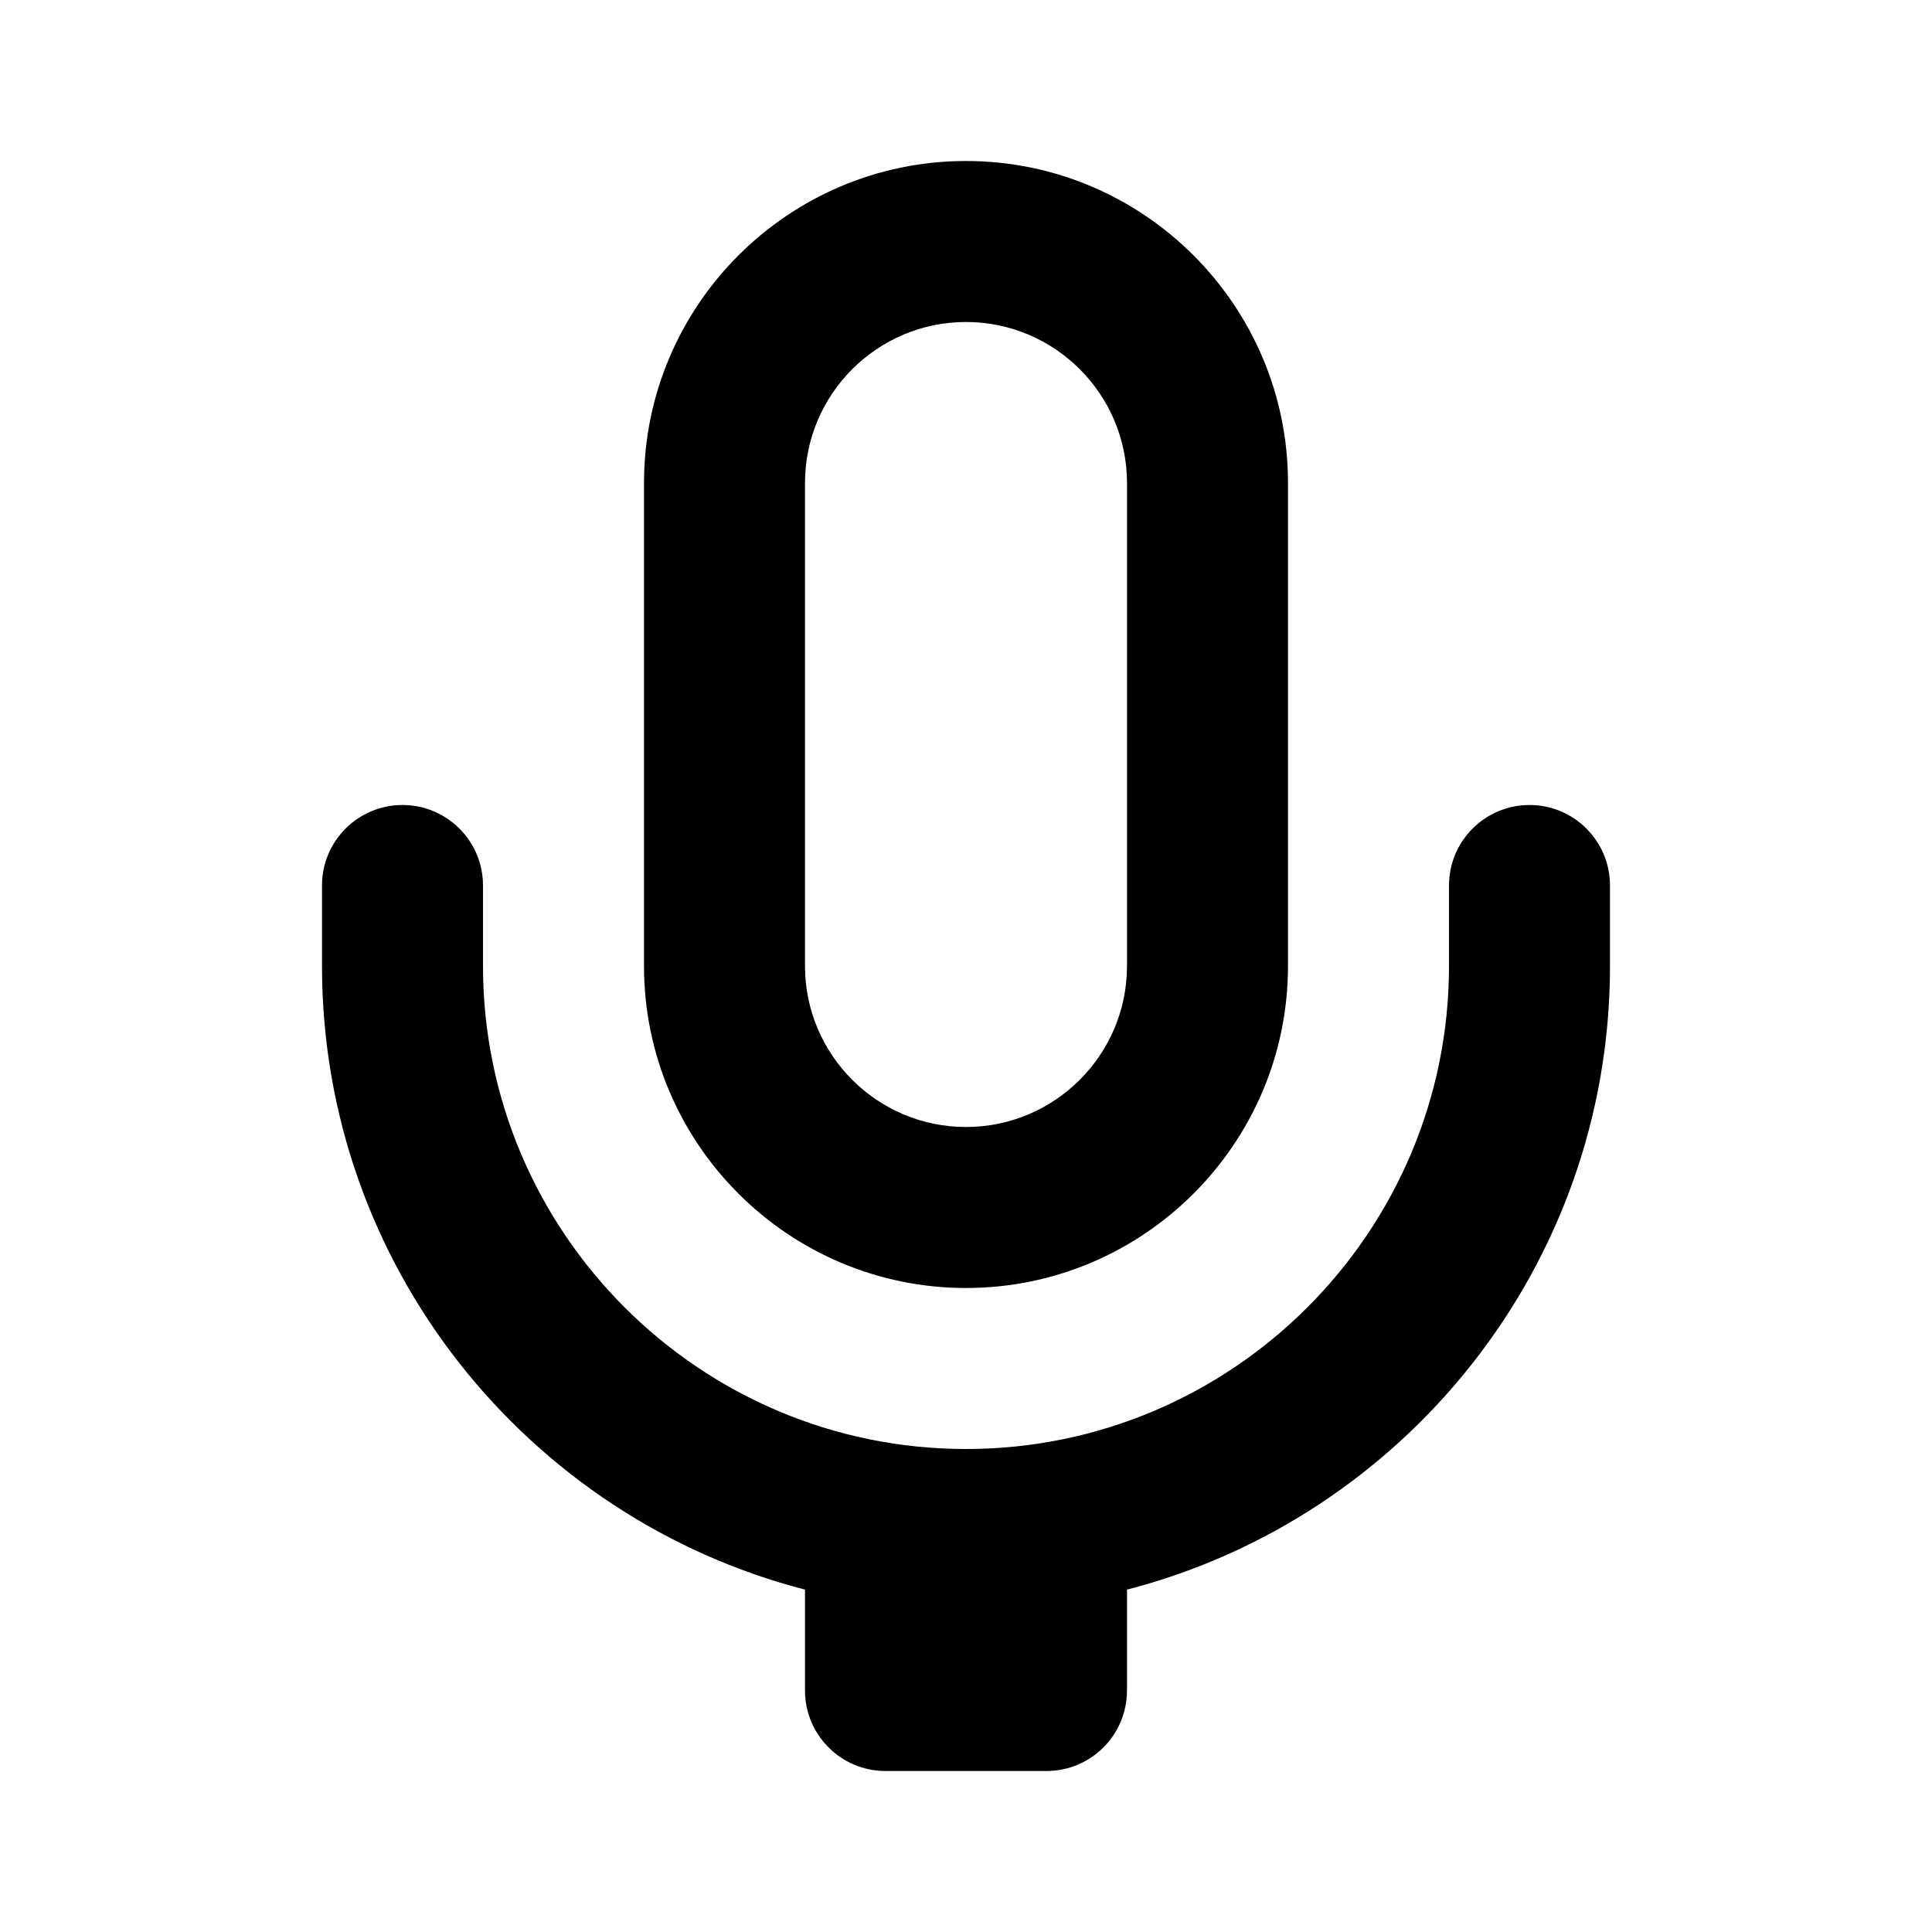
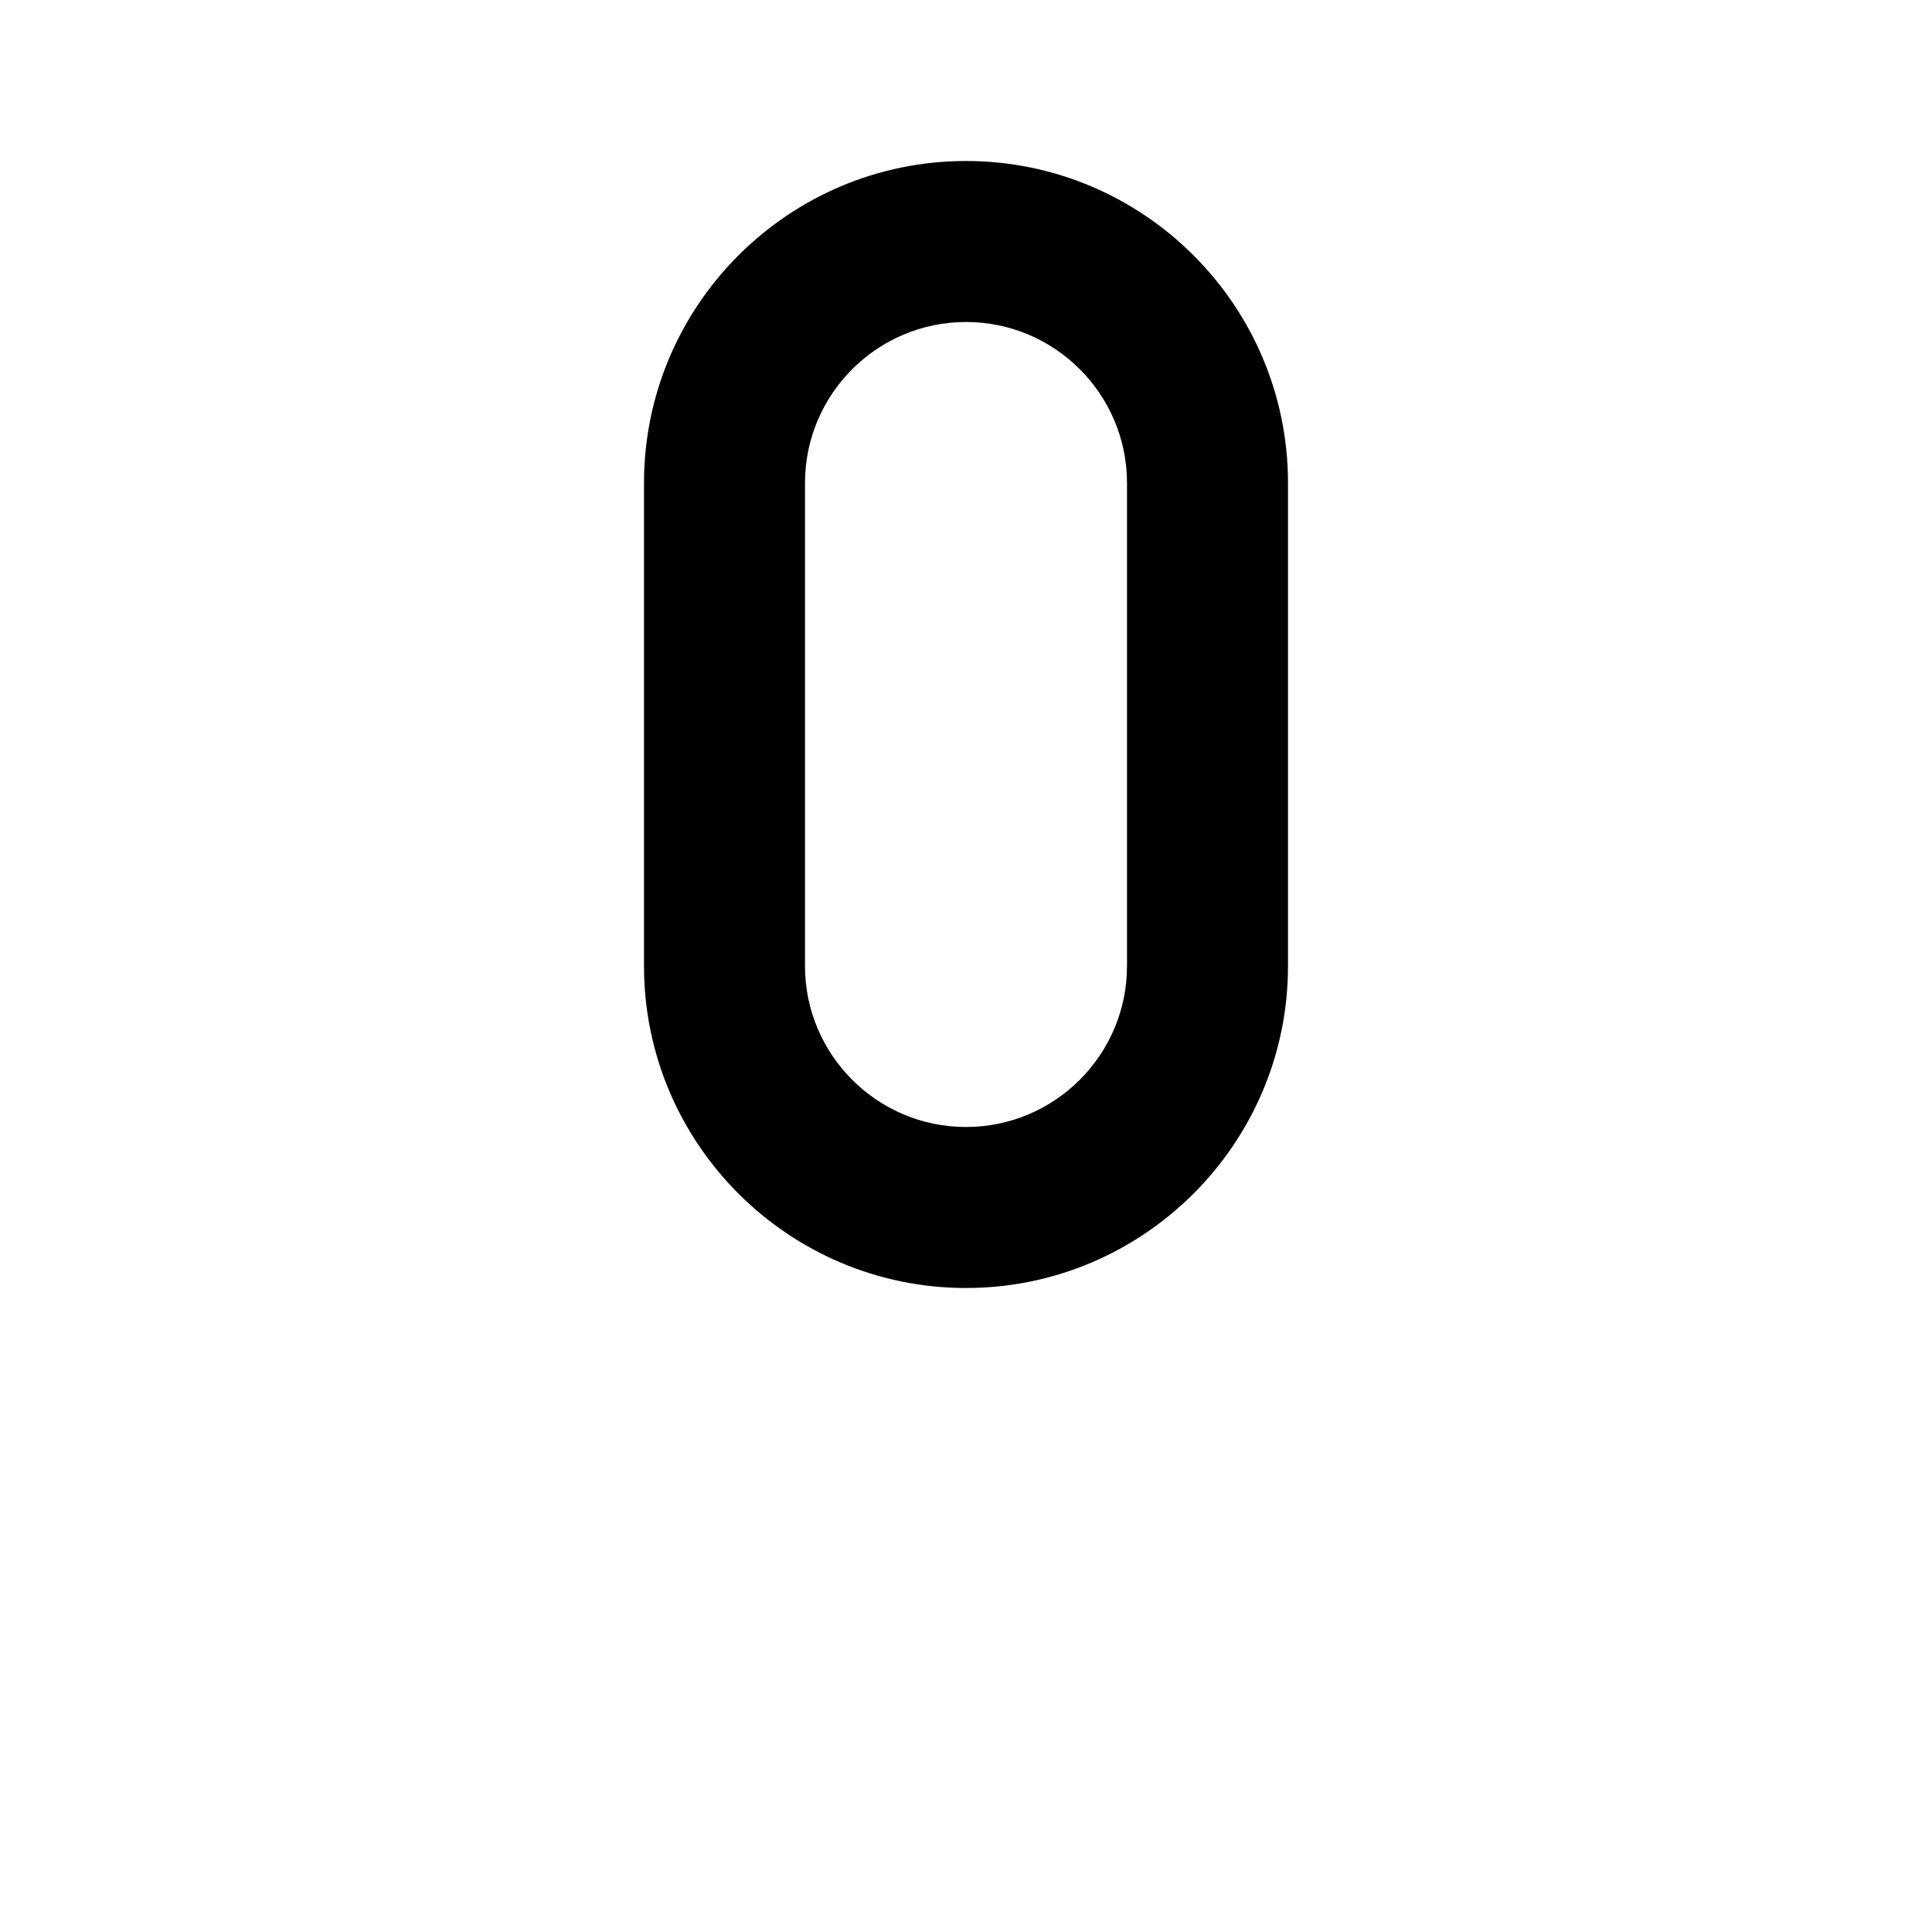
<svg xmlns="http://www.w3.org/2000/svg" version="1.1" id="Layer_1" x="0px" y="0px" width="1440px" height="1440px" viewBox="0 0 144 144" style="enable-background:new 0 0 144 144;" xml:space="preserve">
  <style type="text/css">
	.st0{fill:#FFFFFF;}
</style>
-   <rect x="0" class="st0" width="144" height="144" />
  <g>
-     <path d="M72,96c13.234,0,24-10.766,24-24V36c0-13.234-10.766-24-24-24   s-24,10.766-24,24v36C48,85.234,58.766,96,72,96z M60,36   c0-6.617,5.383-12,12-12s12,5.383,12,12v36c0,6.617-5.383,12-12,12s-12-5.383-12-12V36z" />
-     <path d="M114,60c-3.313,0-6,2.687-6,6v6c0,19.851-16.149,36-36,36s-36-16.149-36-36   v-6c0-3.313-2.687-6-6-6s-6,2.687-6,6v6   c0,22.325,15.321,41.139,36,46.481v7.519c0,3.314,2.686,6,6,6h12c3.314,0,6-2.686,6-6   v-7.519c20.679-5.342,36-24.156,36-46.481v-6   C120,62.686,117.313,60,114,60z" />
+     <path d="M72,96c13.234,0,24-10.766,24-24V36c0-13.234-10.766-24-24-24   s-24,10.766-24,24v36C48,85.234,58.766,96,72,96z M60,36   c0-6.617,5.383-12,12-12s12,5.383,12,12v36c0,6.617-5.383,12-12,12s-12-5.383-12-12V36" />
  </g>
</svg>